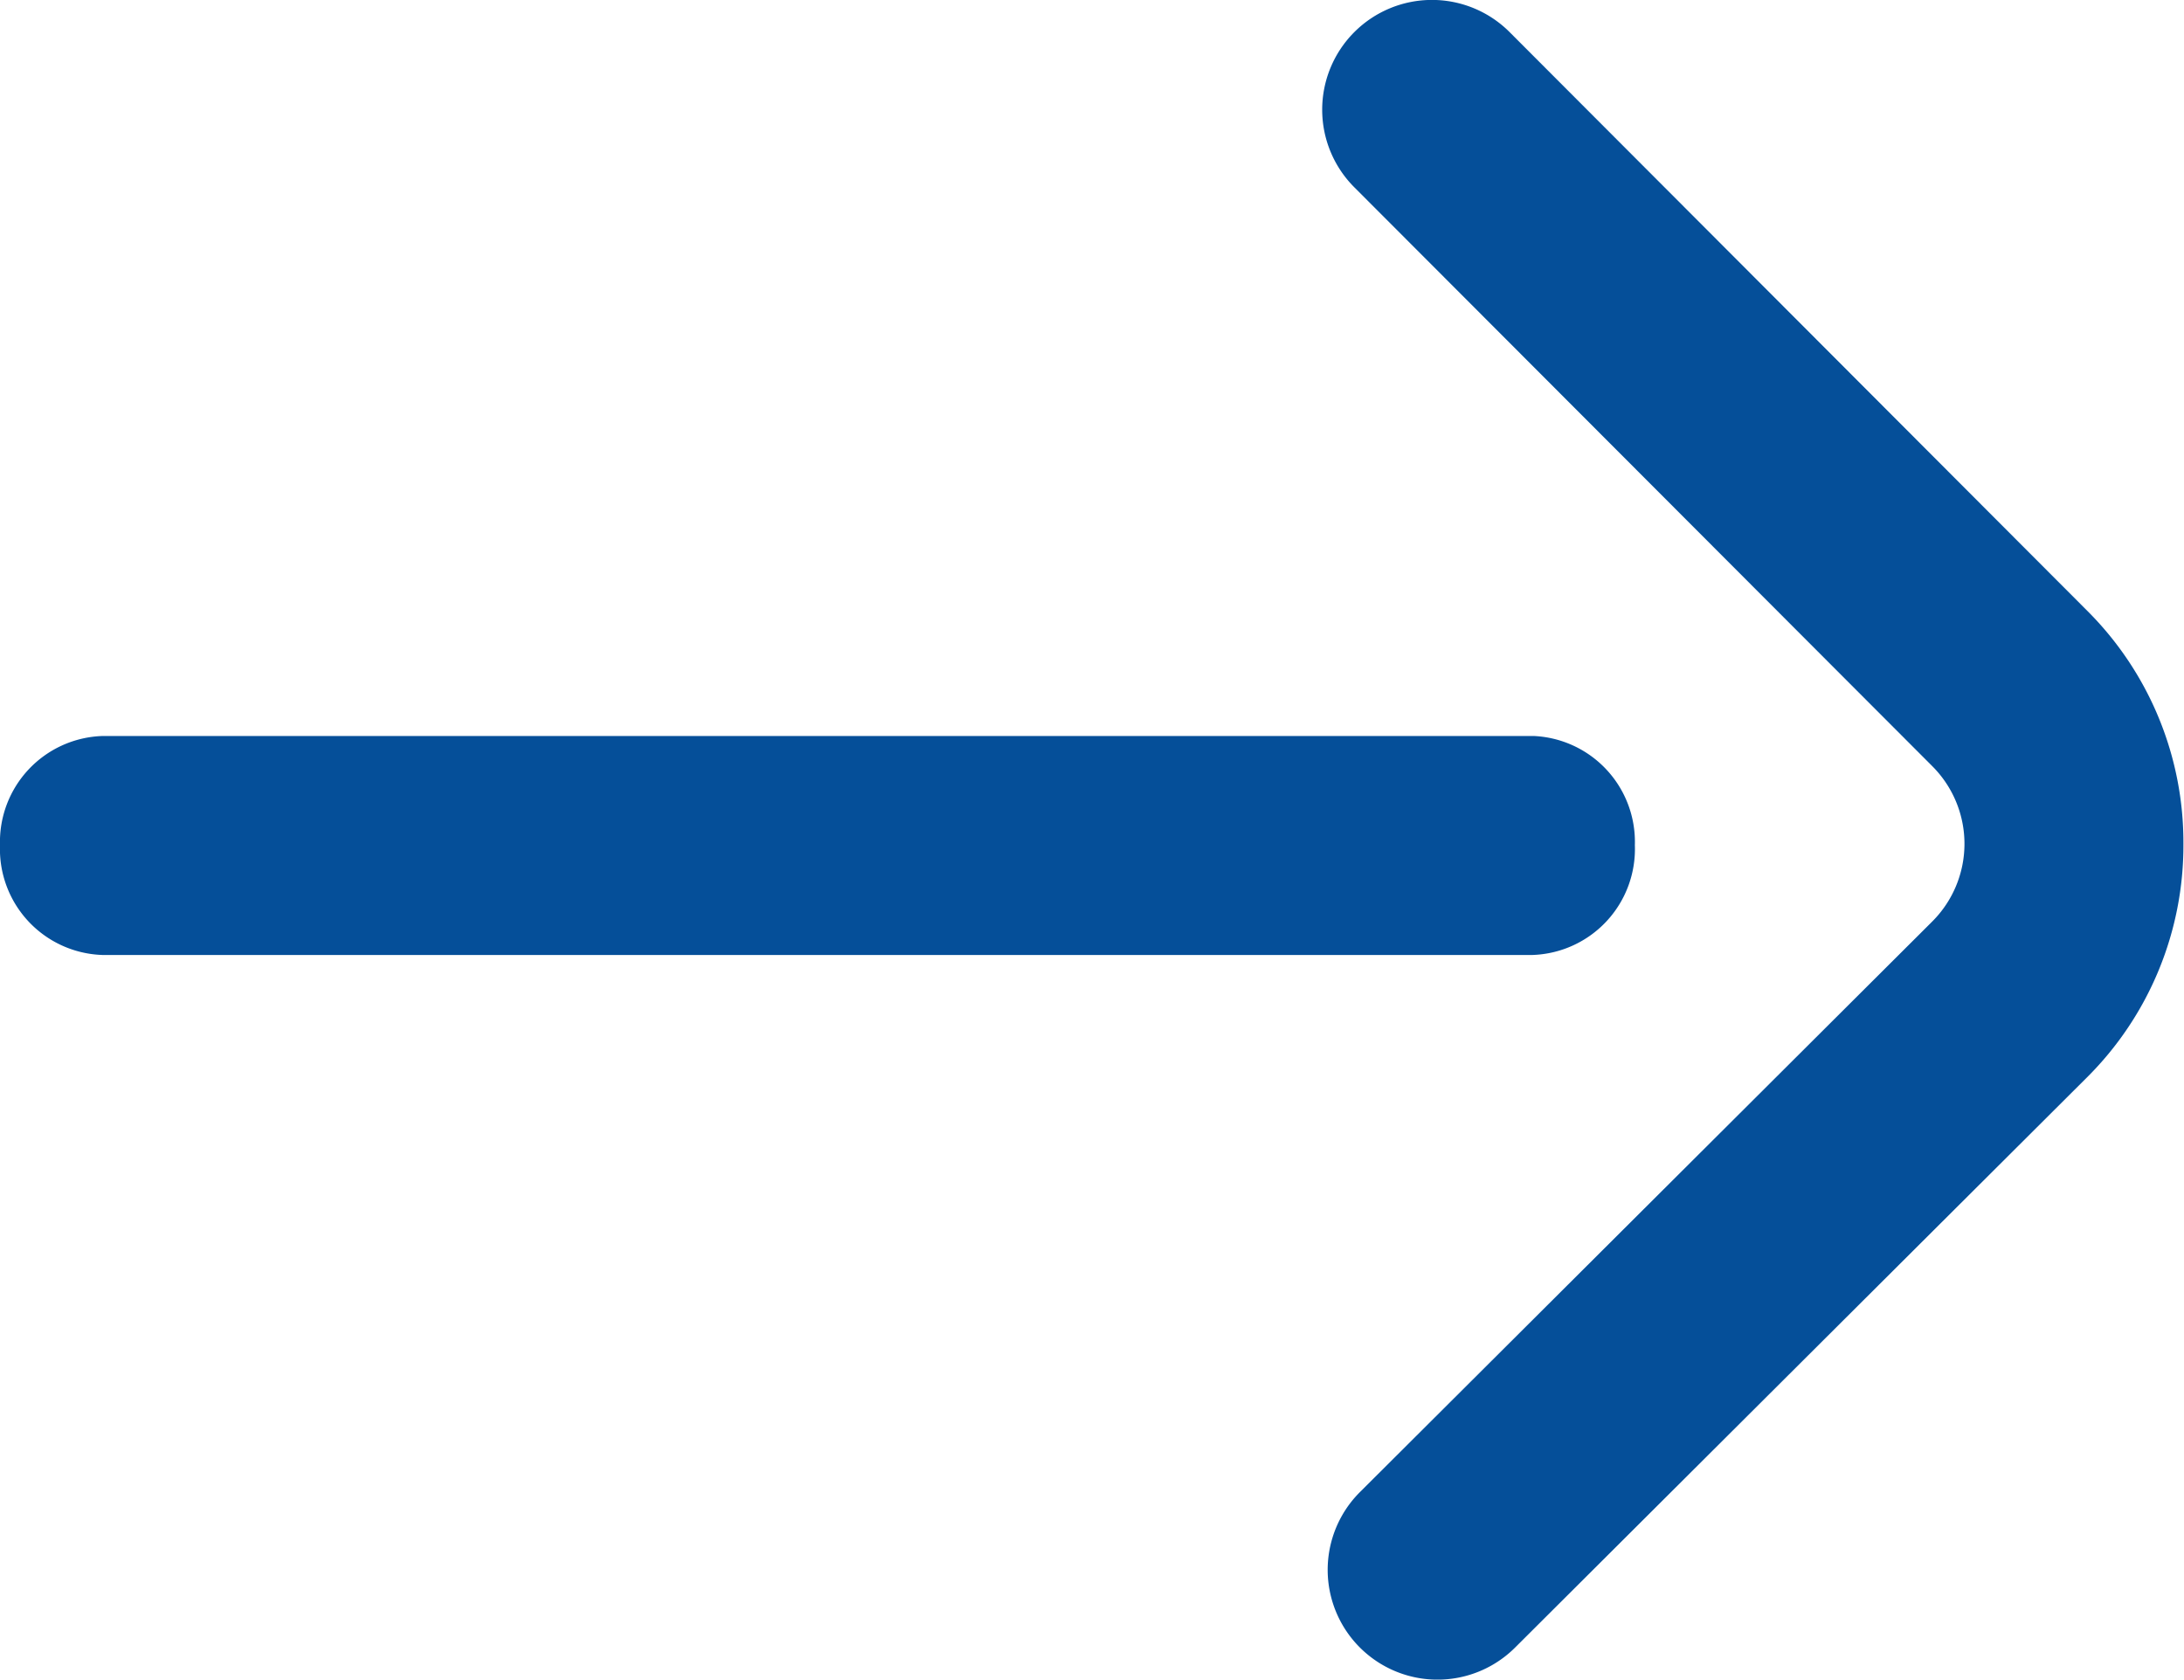
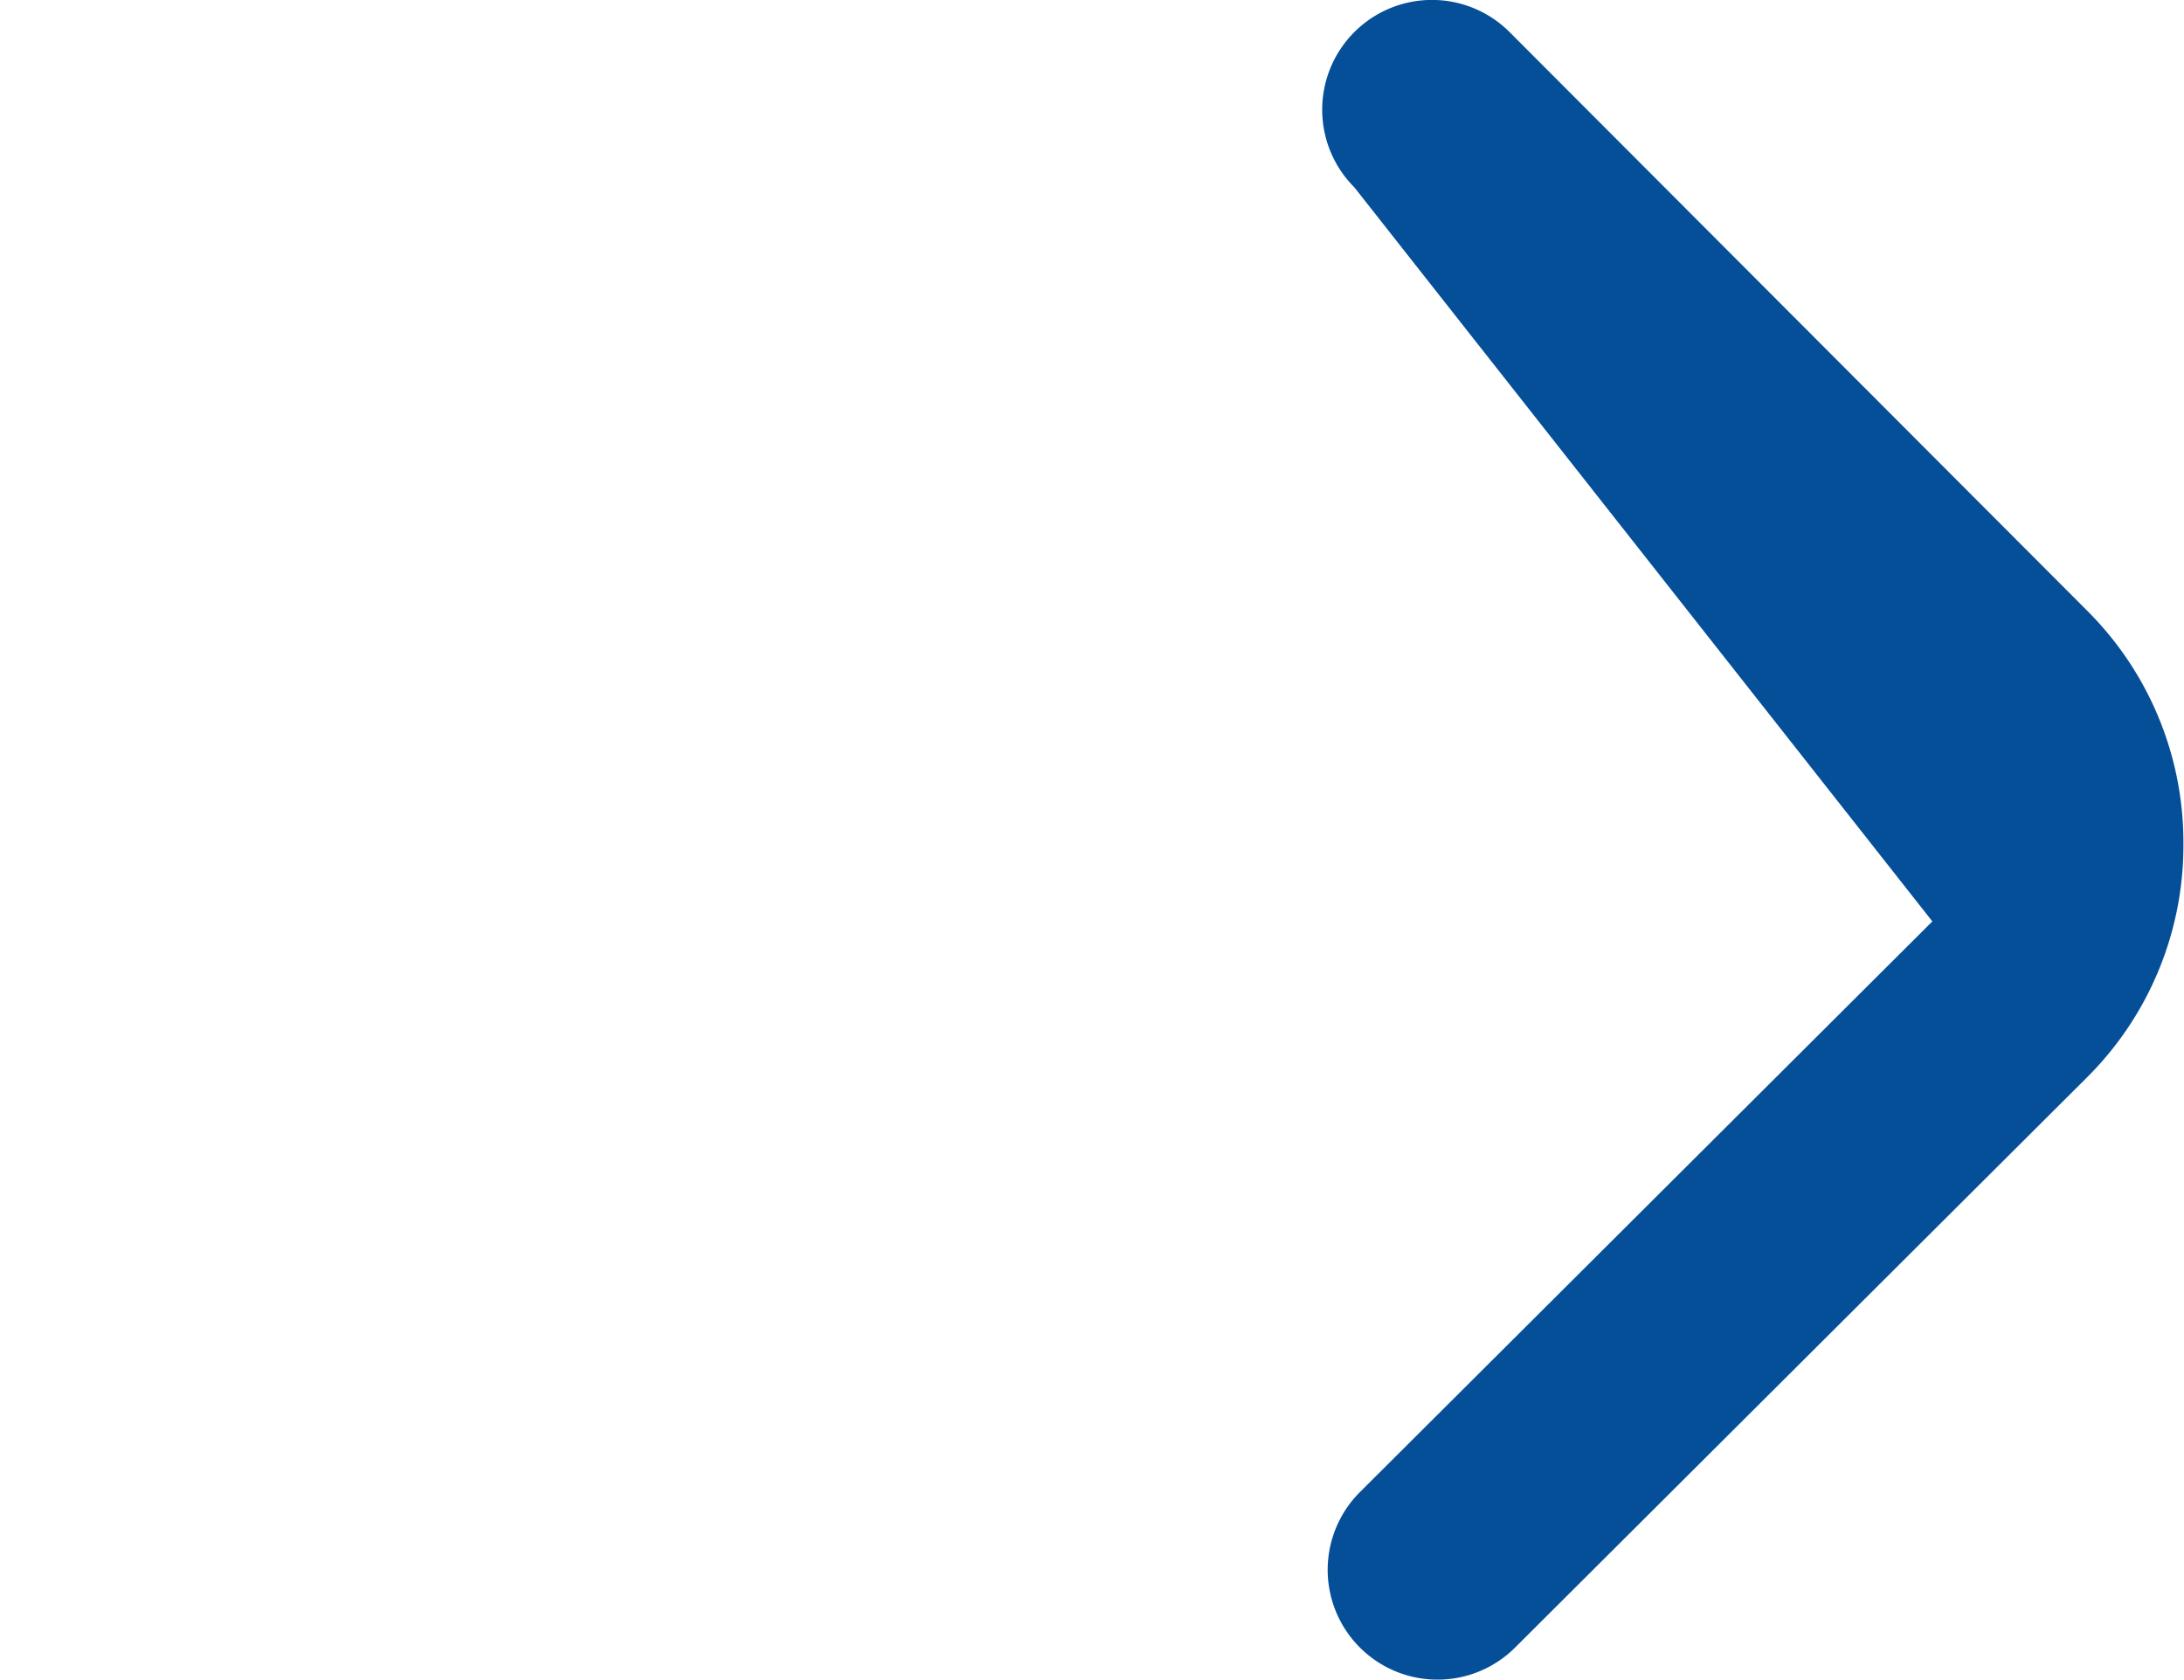
<svg xmlns="http://www.w3.org/2000/svg" id="Group_34613" data-name="Group 34613" width="14.962" height="11.506" viewBox="0 0 14.962 11.506">
  <g id="g425" transform="translate(9.058 11.506) rotate(-90)">
-     <path id="path427" d="M5.725,5.9a2.241,2.241,0,0,1-1.6-.661L.219,1.321A.752.752,0,1,1,1.285.259L5.194,4.18a.752.752,0,0,0,1.063,0L10.223.22a.752.752,0,1,1,1.063,1.064L7.32,5.243A2.241,2.241,0,0,1,5.725,5.9Z" transform="translate(0 0)" fill="#054f99" />
+     <path id="path427" d="M5.725,5.9a2.241,2.241,0,0,1-1.6-.661L.219,1.321A.752.752,0,1,1,1.285.259L5.194,4.18L10.223.22a.752.752,0,1,1,1.063,1.064L7.32,5.243A2.241,2.241,0,0,1,5.725,5.9Z" transform="translate(0 0)" fill="#054f99" />
  </g>
  <g id="g429" transform="translate(0 6.542) rotate(-90)">
-     <path id="path431" d="M.752,11.2a.726.726,0,0,1-.752-.7V.7A.726.726,0,0,1,.752,0,.726.726,0,0,1,1.5.7v9.81A.726.726,0,0,1,.752,11.2Z" fill="#054f99" />
-   </g>
+     </g>
</svg>